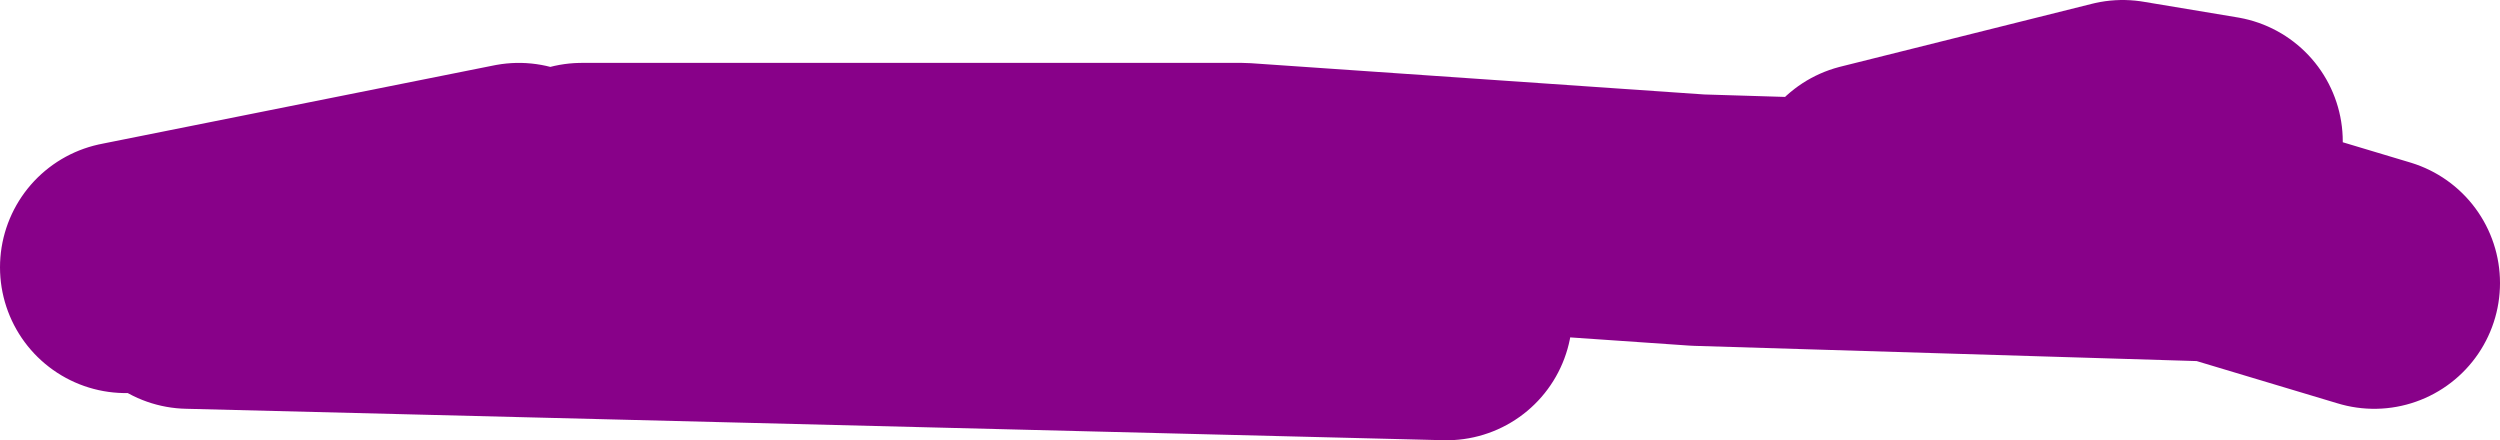
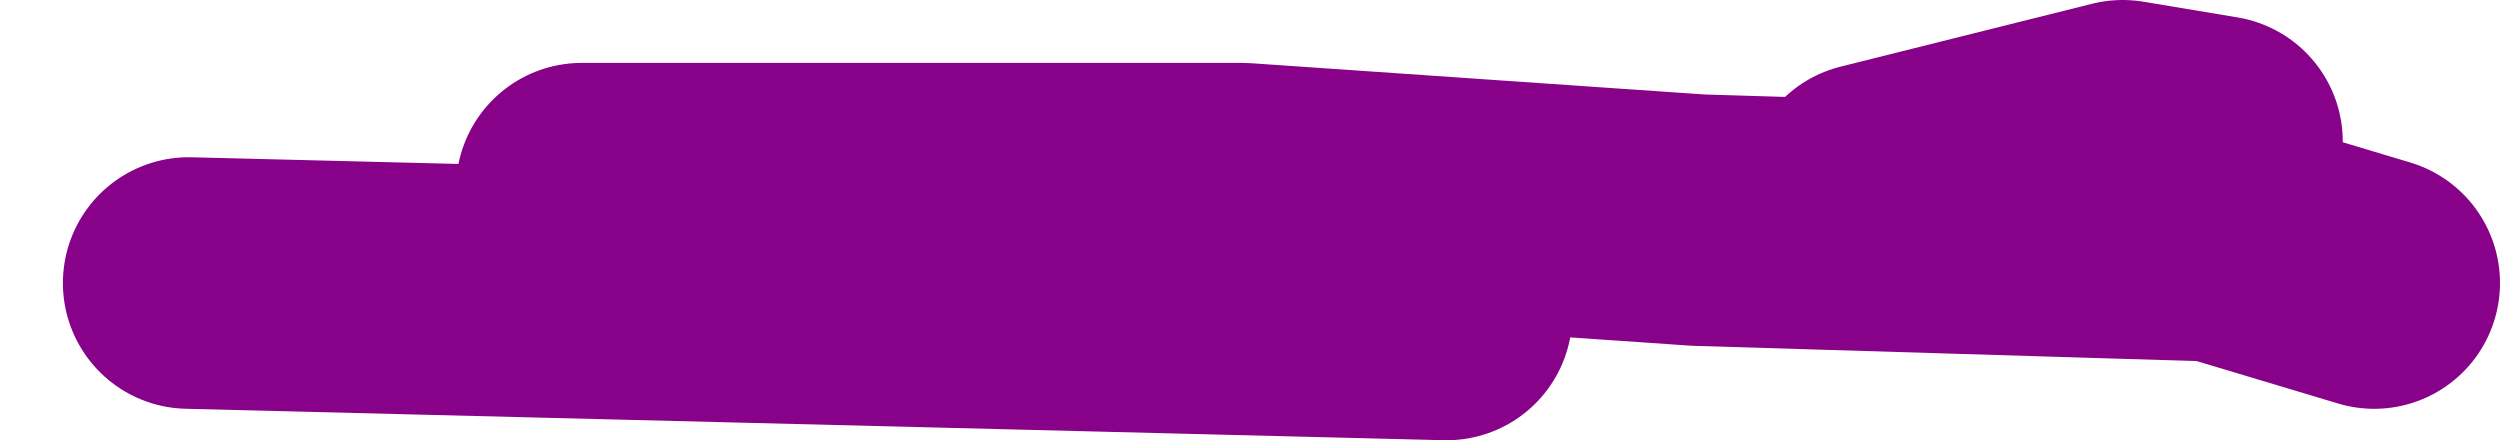
<svg xmlns="http://www.w3.org/2000/svg" height="14.0px" width="79.5px">
  <g transform="matrix(1.0, 0.0, 0.0, 1.0, -151.0, -114.0)">
-     <path d="M210.5 120.0 L218.5 118.0 221.5 118.5 M169.5 120.0 L190.5 120.0 205.0 121.0 221.5 121.5 226.5 123.0 M167.5 120.0 L155.0 122.5 M157.0 123.0 L197.0 124.0" fill="none" stroke="#880189" stroke-linecap="round" stroke-linejoin="round" stroke-width="8.0" />
+     <path d="M210.5 120.0 L218.5 118.0 221.5 118.5 M169.5 120.0 L190.5 120.0 205.0 121.0 221.5 121.5 226.5 123.0 M167.5 120.0 M157.0 123.0 L197.0 124.0" fill="none" stroke="#880189" stroke-linecap="round" stroke-linejoin="round" stroke-width="8.0" />
  </g>
</svg>